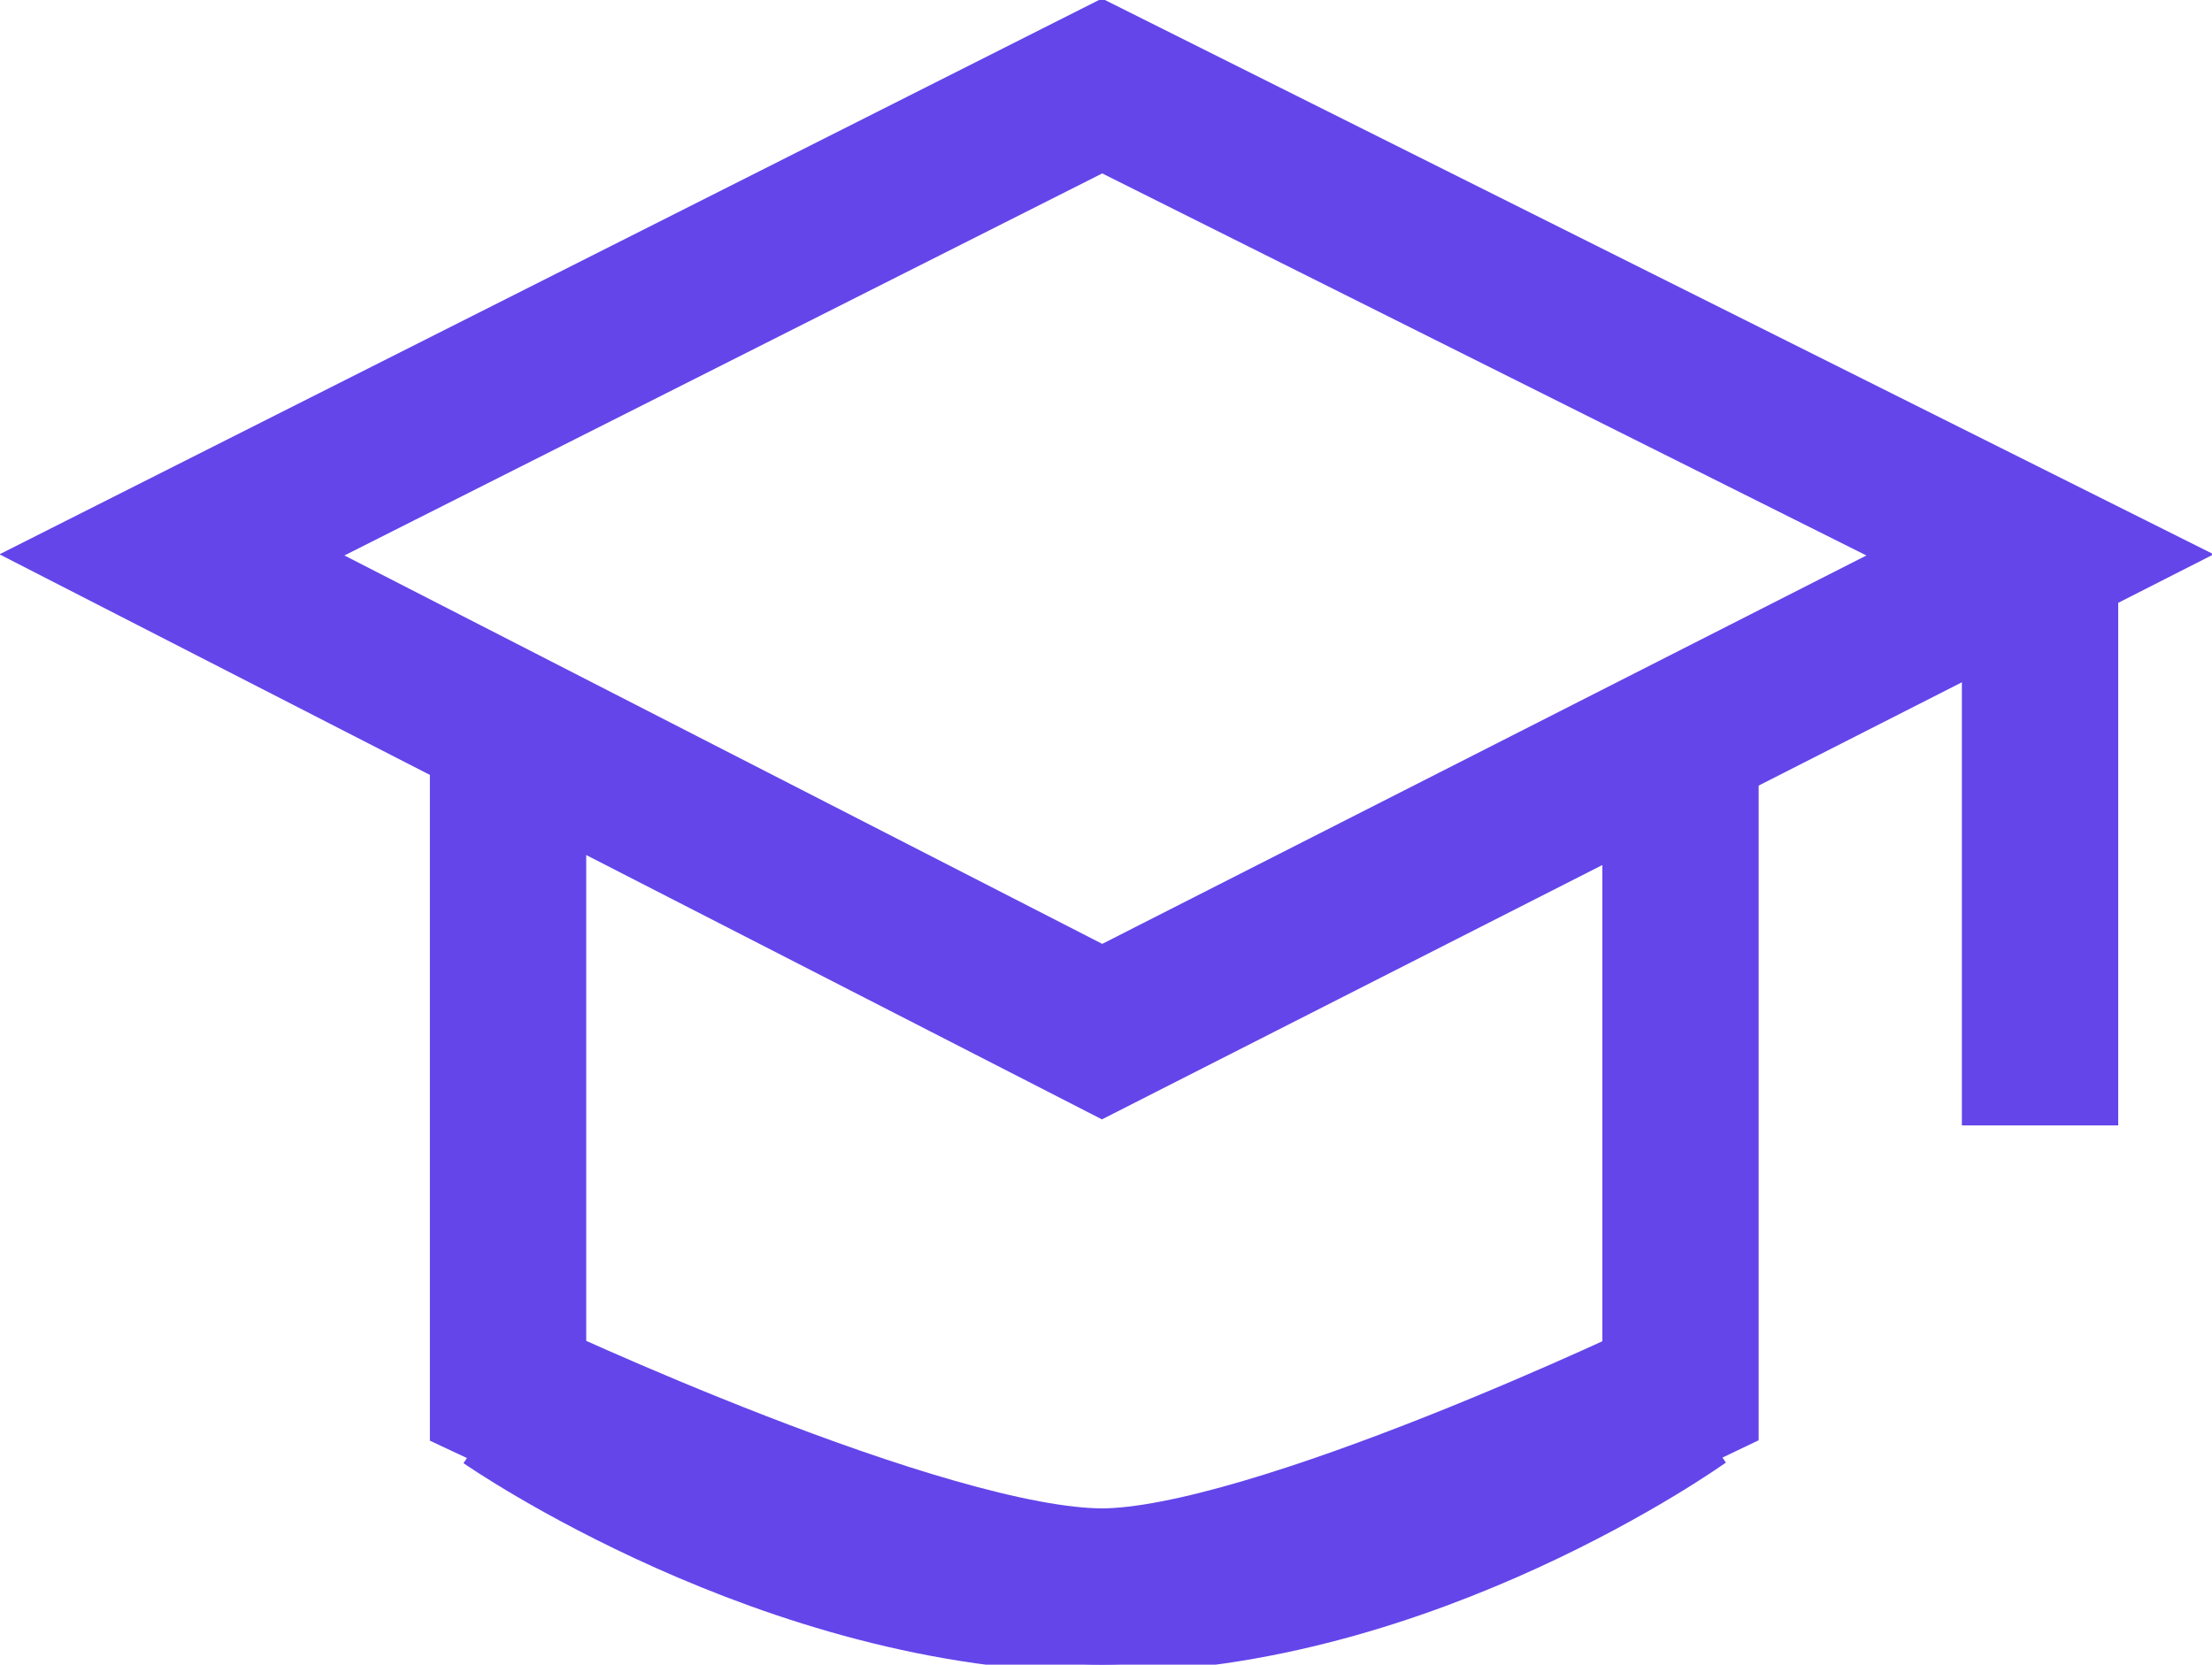
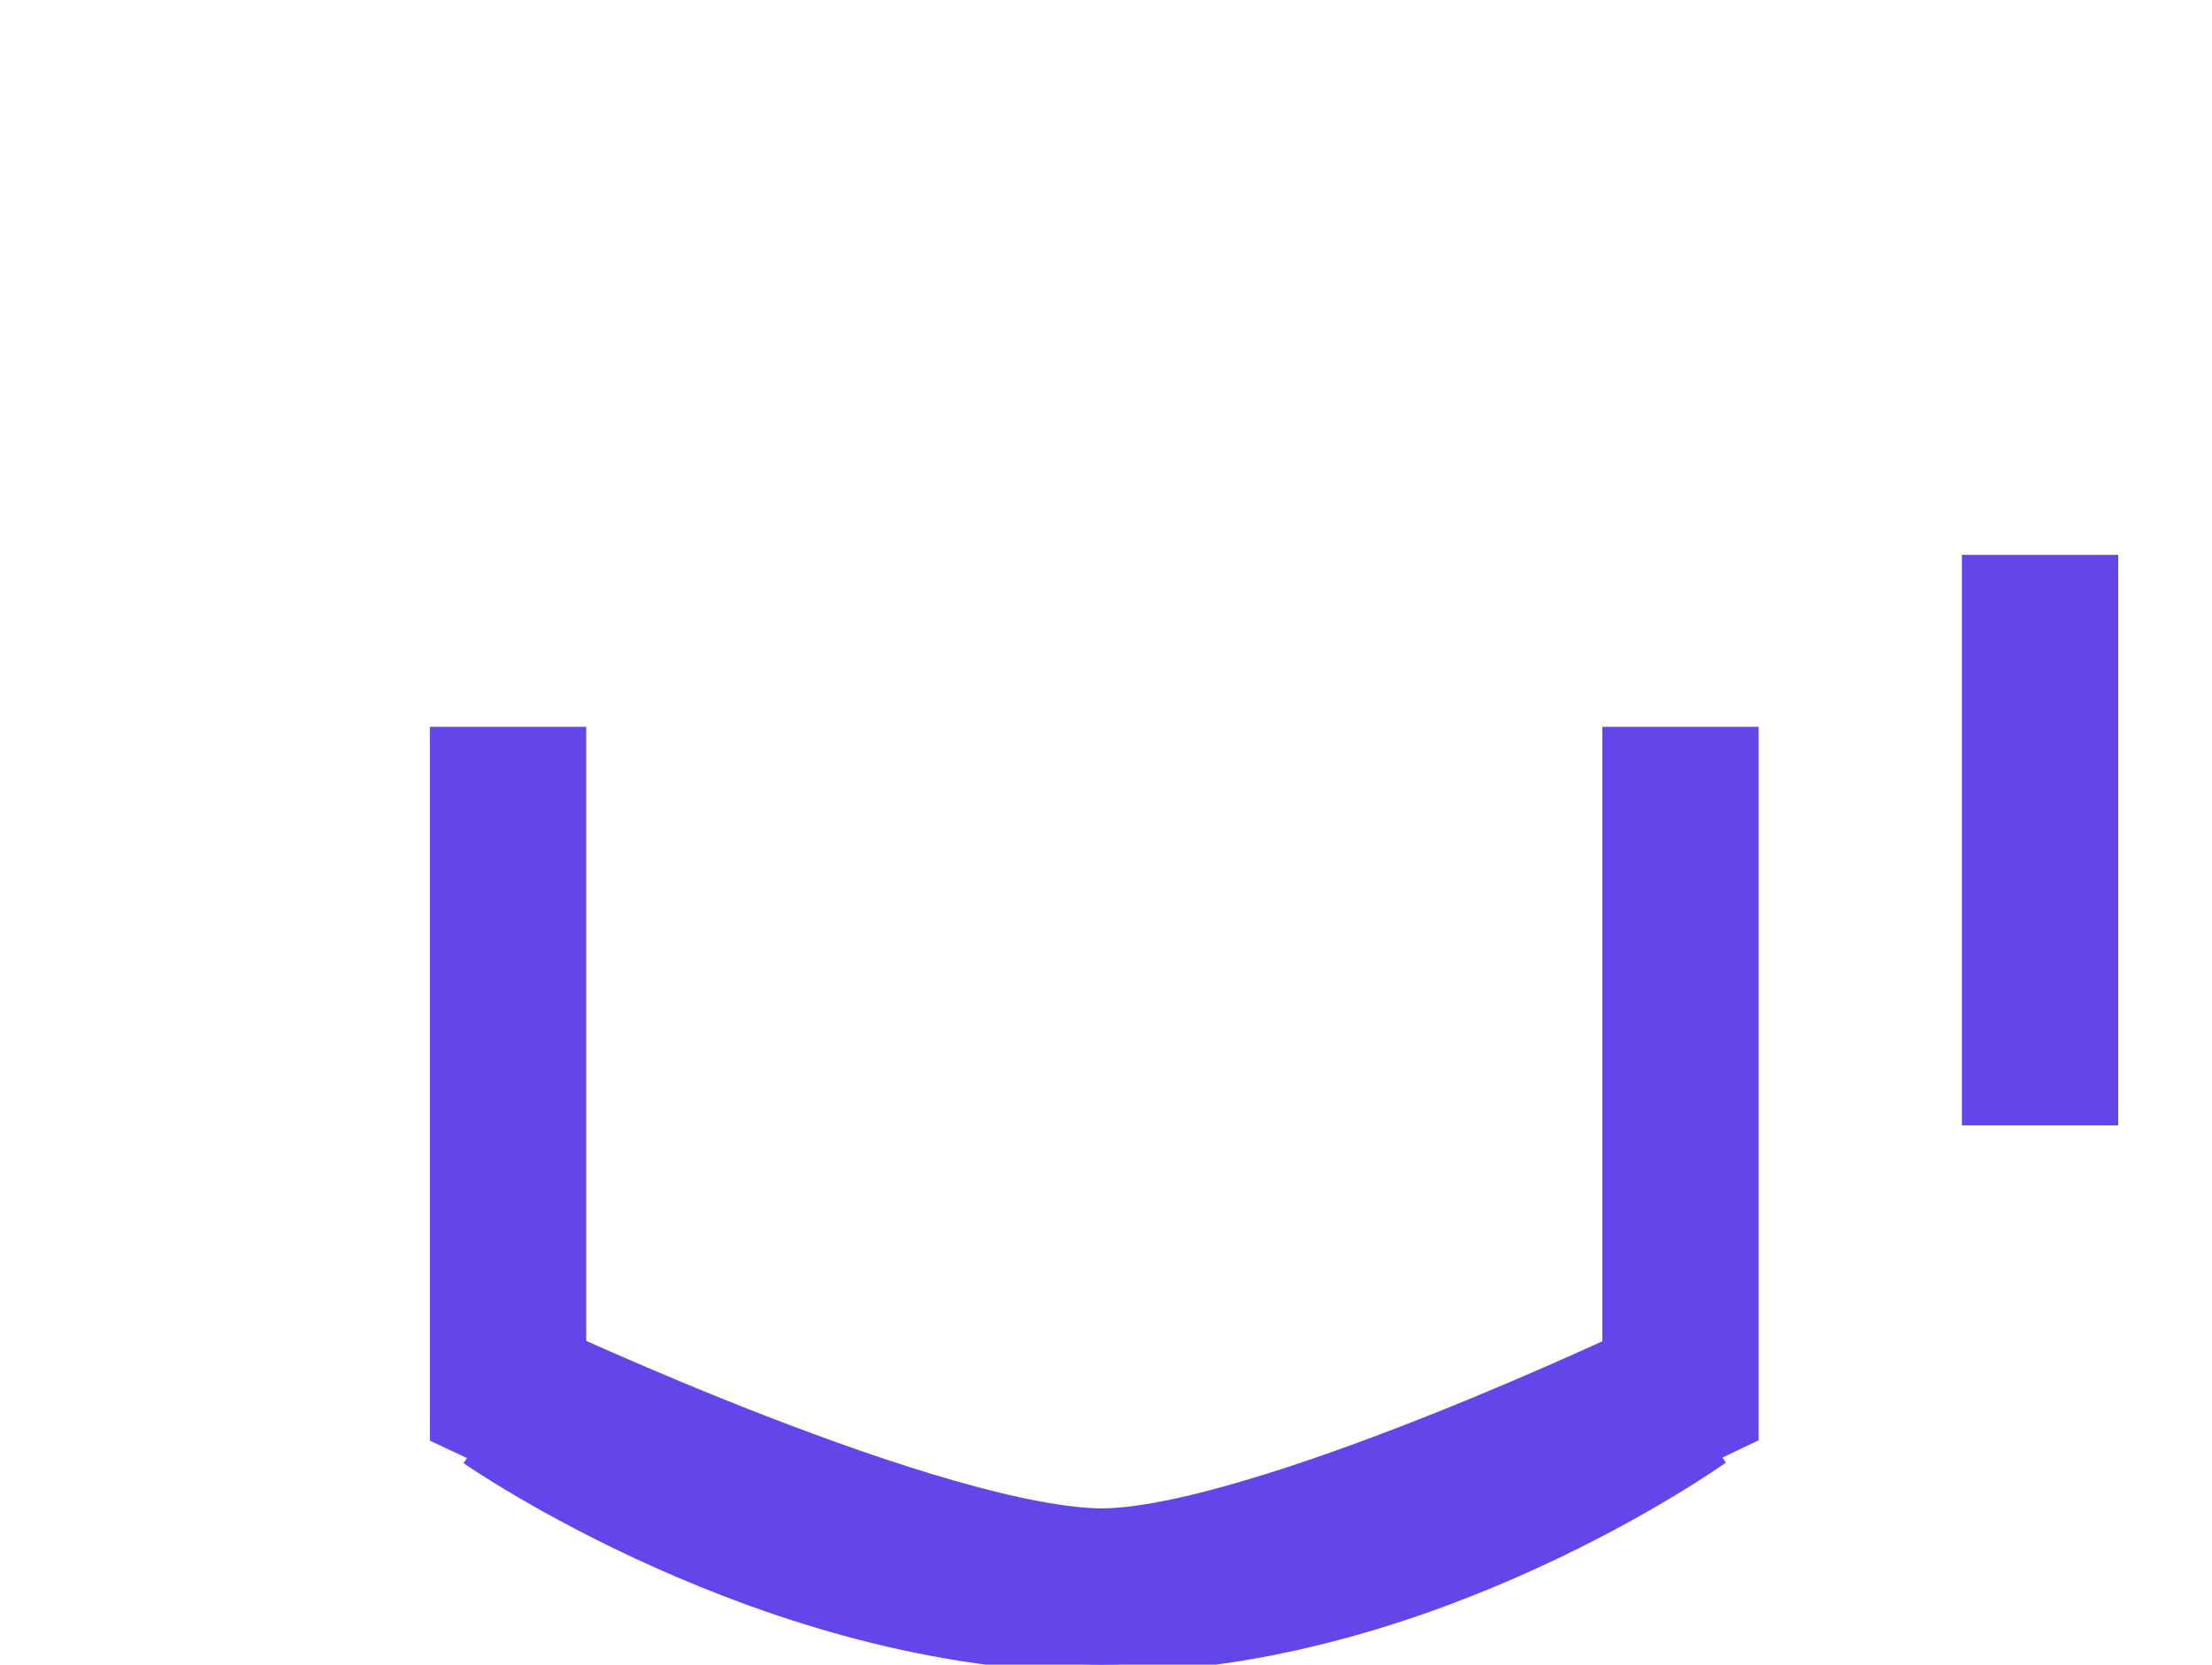
<svg xmlns="http://www.w3.org/2000/svg" version="1.1" id="Layer_1" x="0px" y="0px" viewBox="0 0 28.3 21.3" style="enable-background:new 0 0 28.3 21.3;" xml:space="preserve">
  <style type="text/css">
	.st0{fill:none;stroke:#6445EA;stroke-width:2;stroke-miterlimit:10;}
</style>
-   <polygon class="st0" points="26.1,7.1 14.1,13.2 2.2,7.1 14.1,1.1 " />
  <line class="st0" x1="26.1" y1="7.1" x2="26.1" y2="14.4" />
  <path class="st0" d="M21.5,9.3v8.5c0,0-5.2,2.5-7.4,2.5c-2.3,0-7.6-2.5-7.6-2.5V9.3" />
  <path class="st0" d="M21.5,17.9c0,0-3.5,2.5-7.4,2.5c-4,0-7.6-2.5-7.6-2.5" />
</svg>